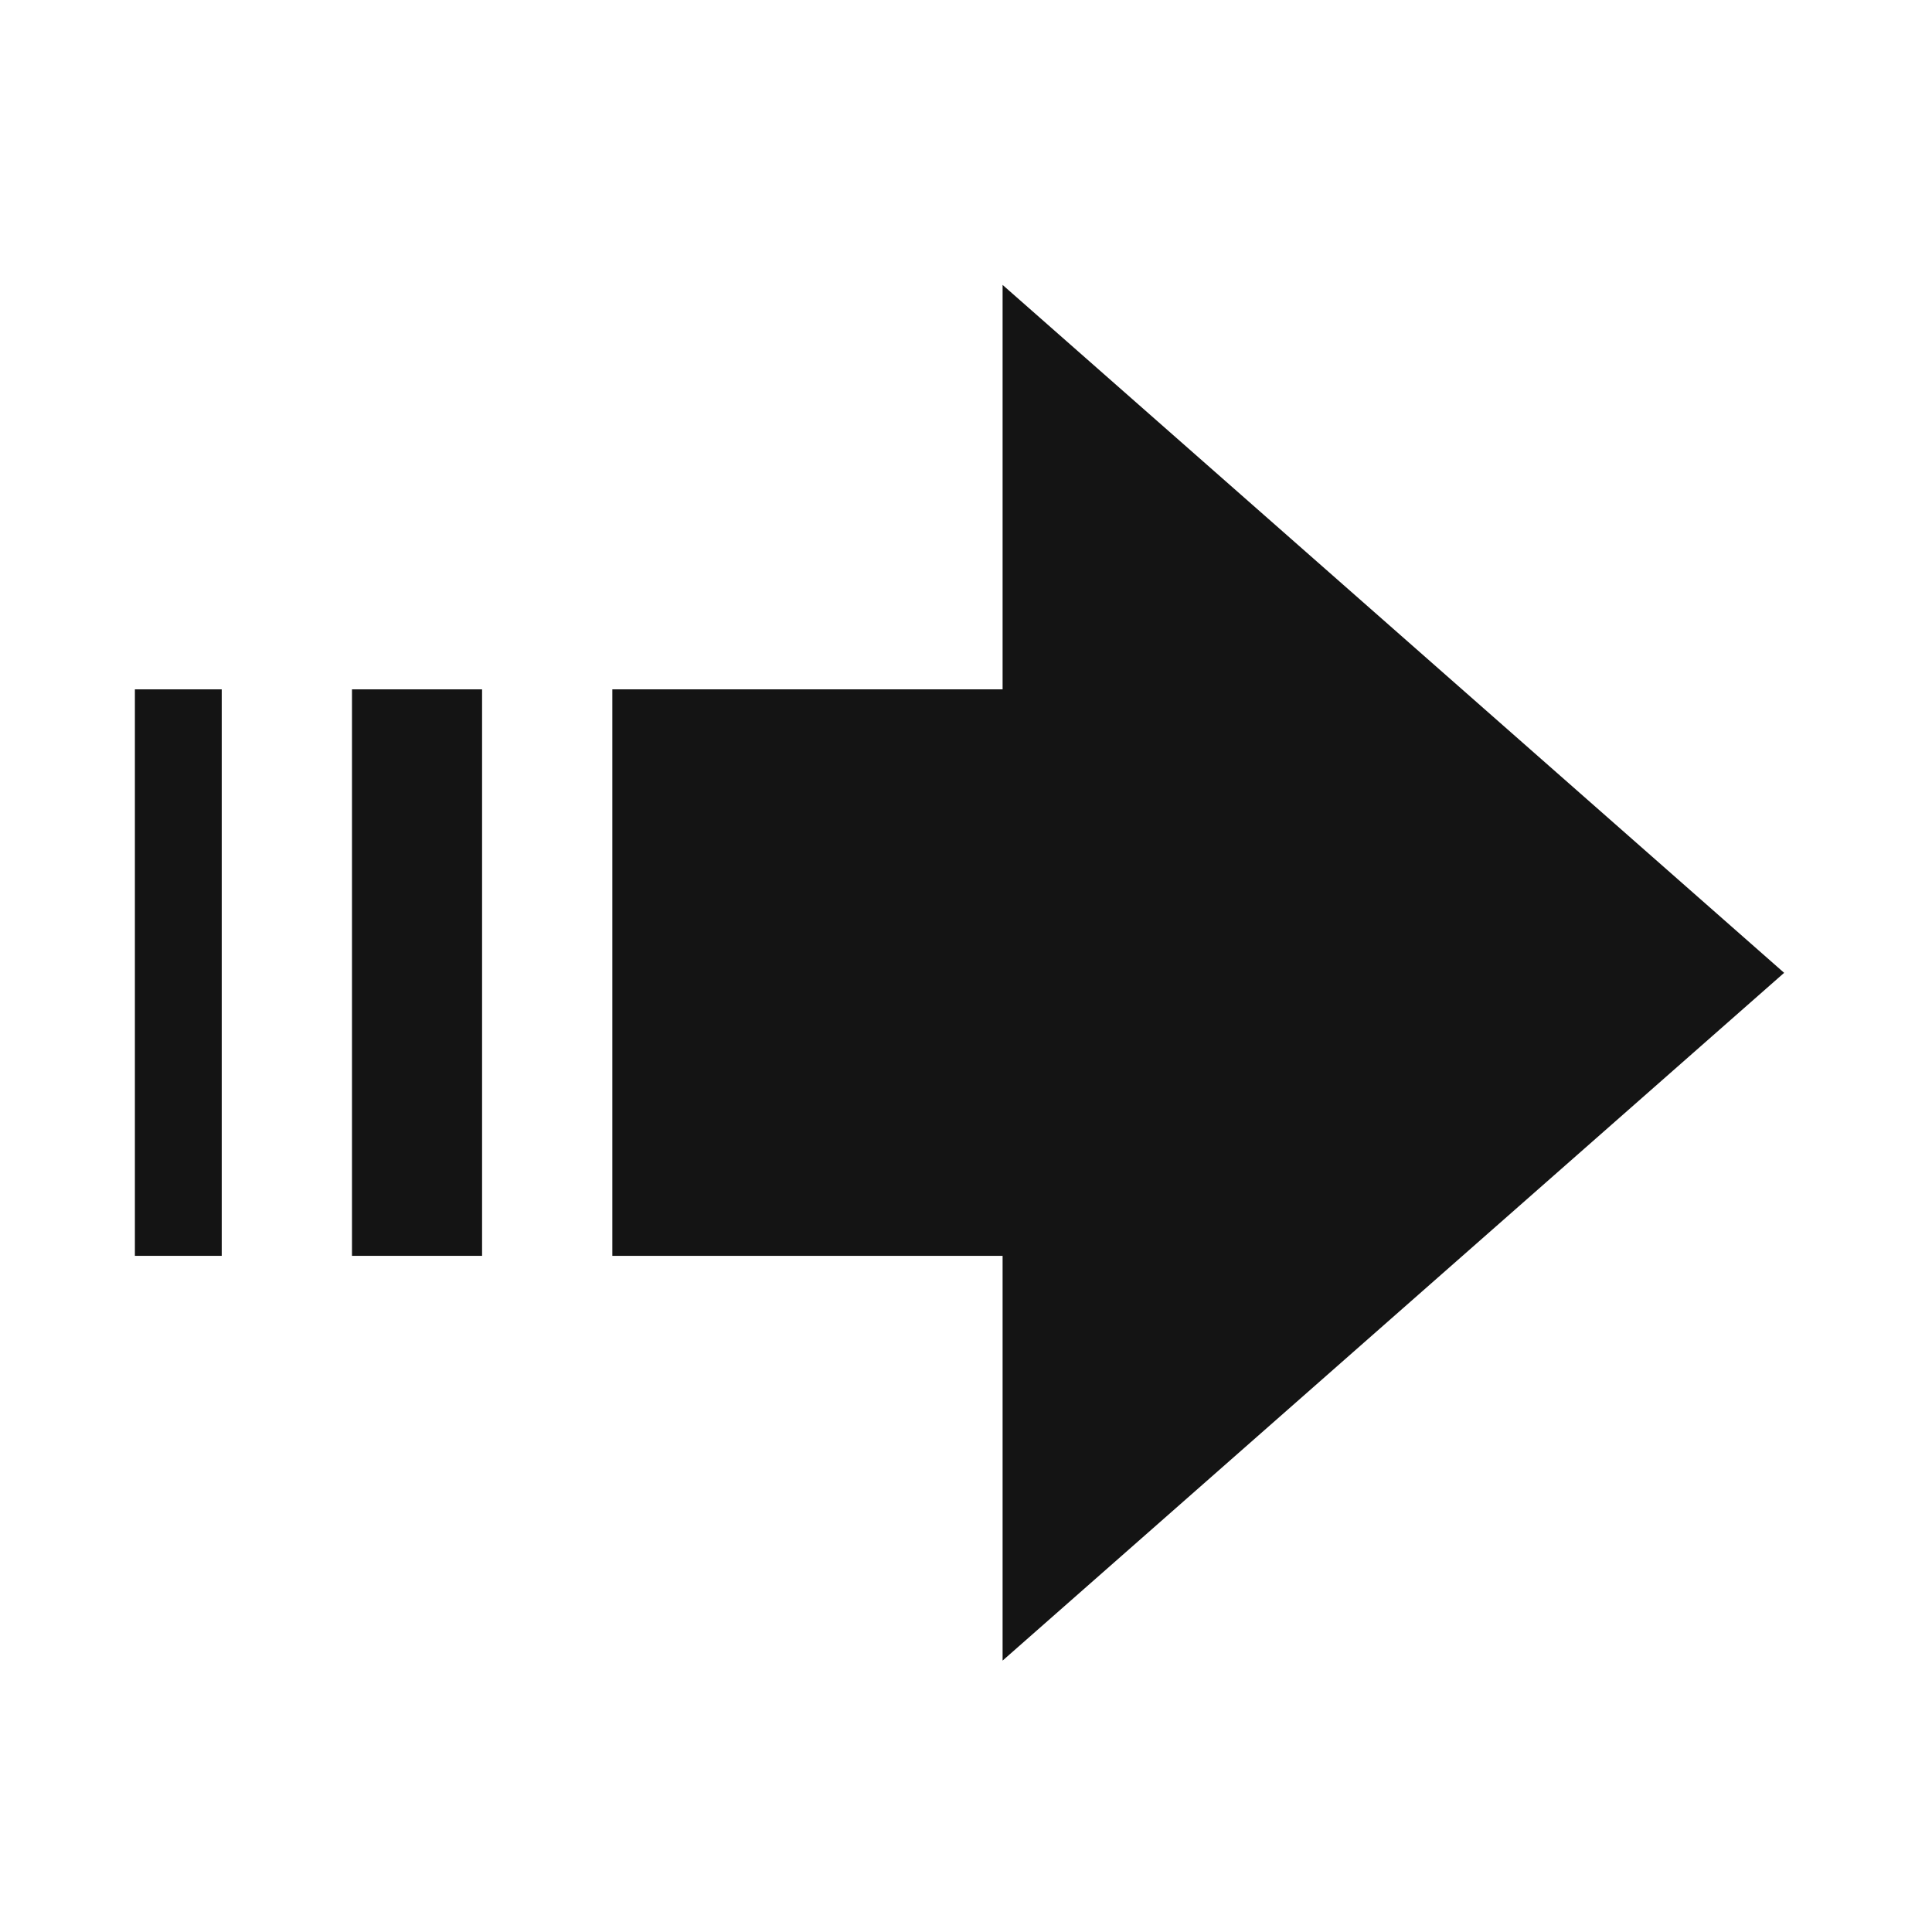
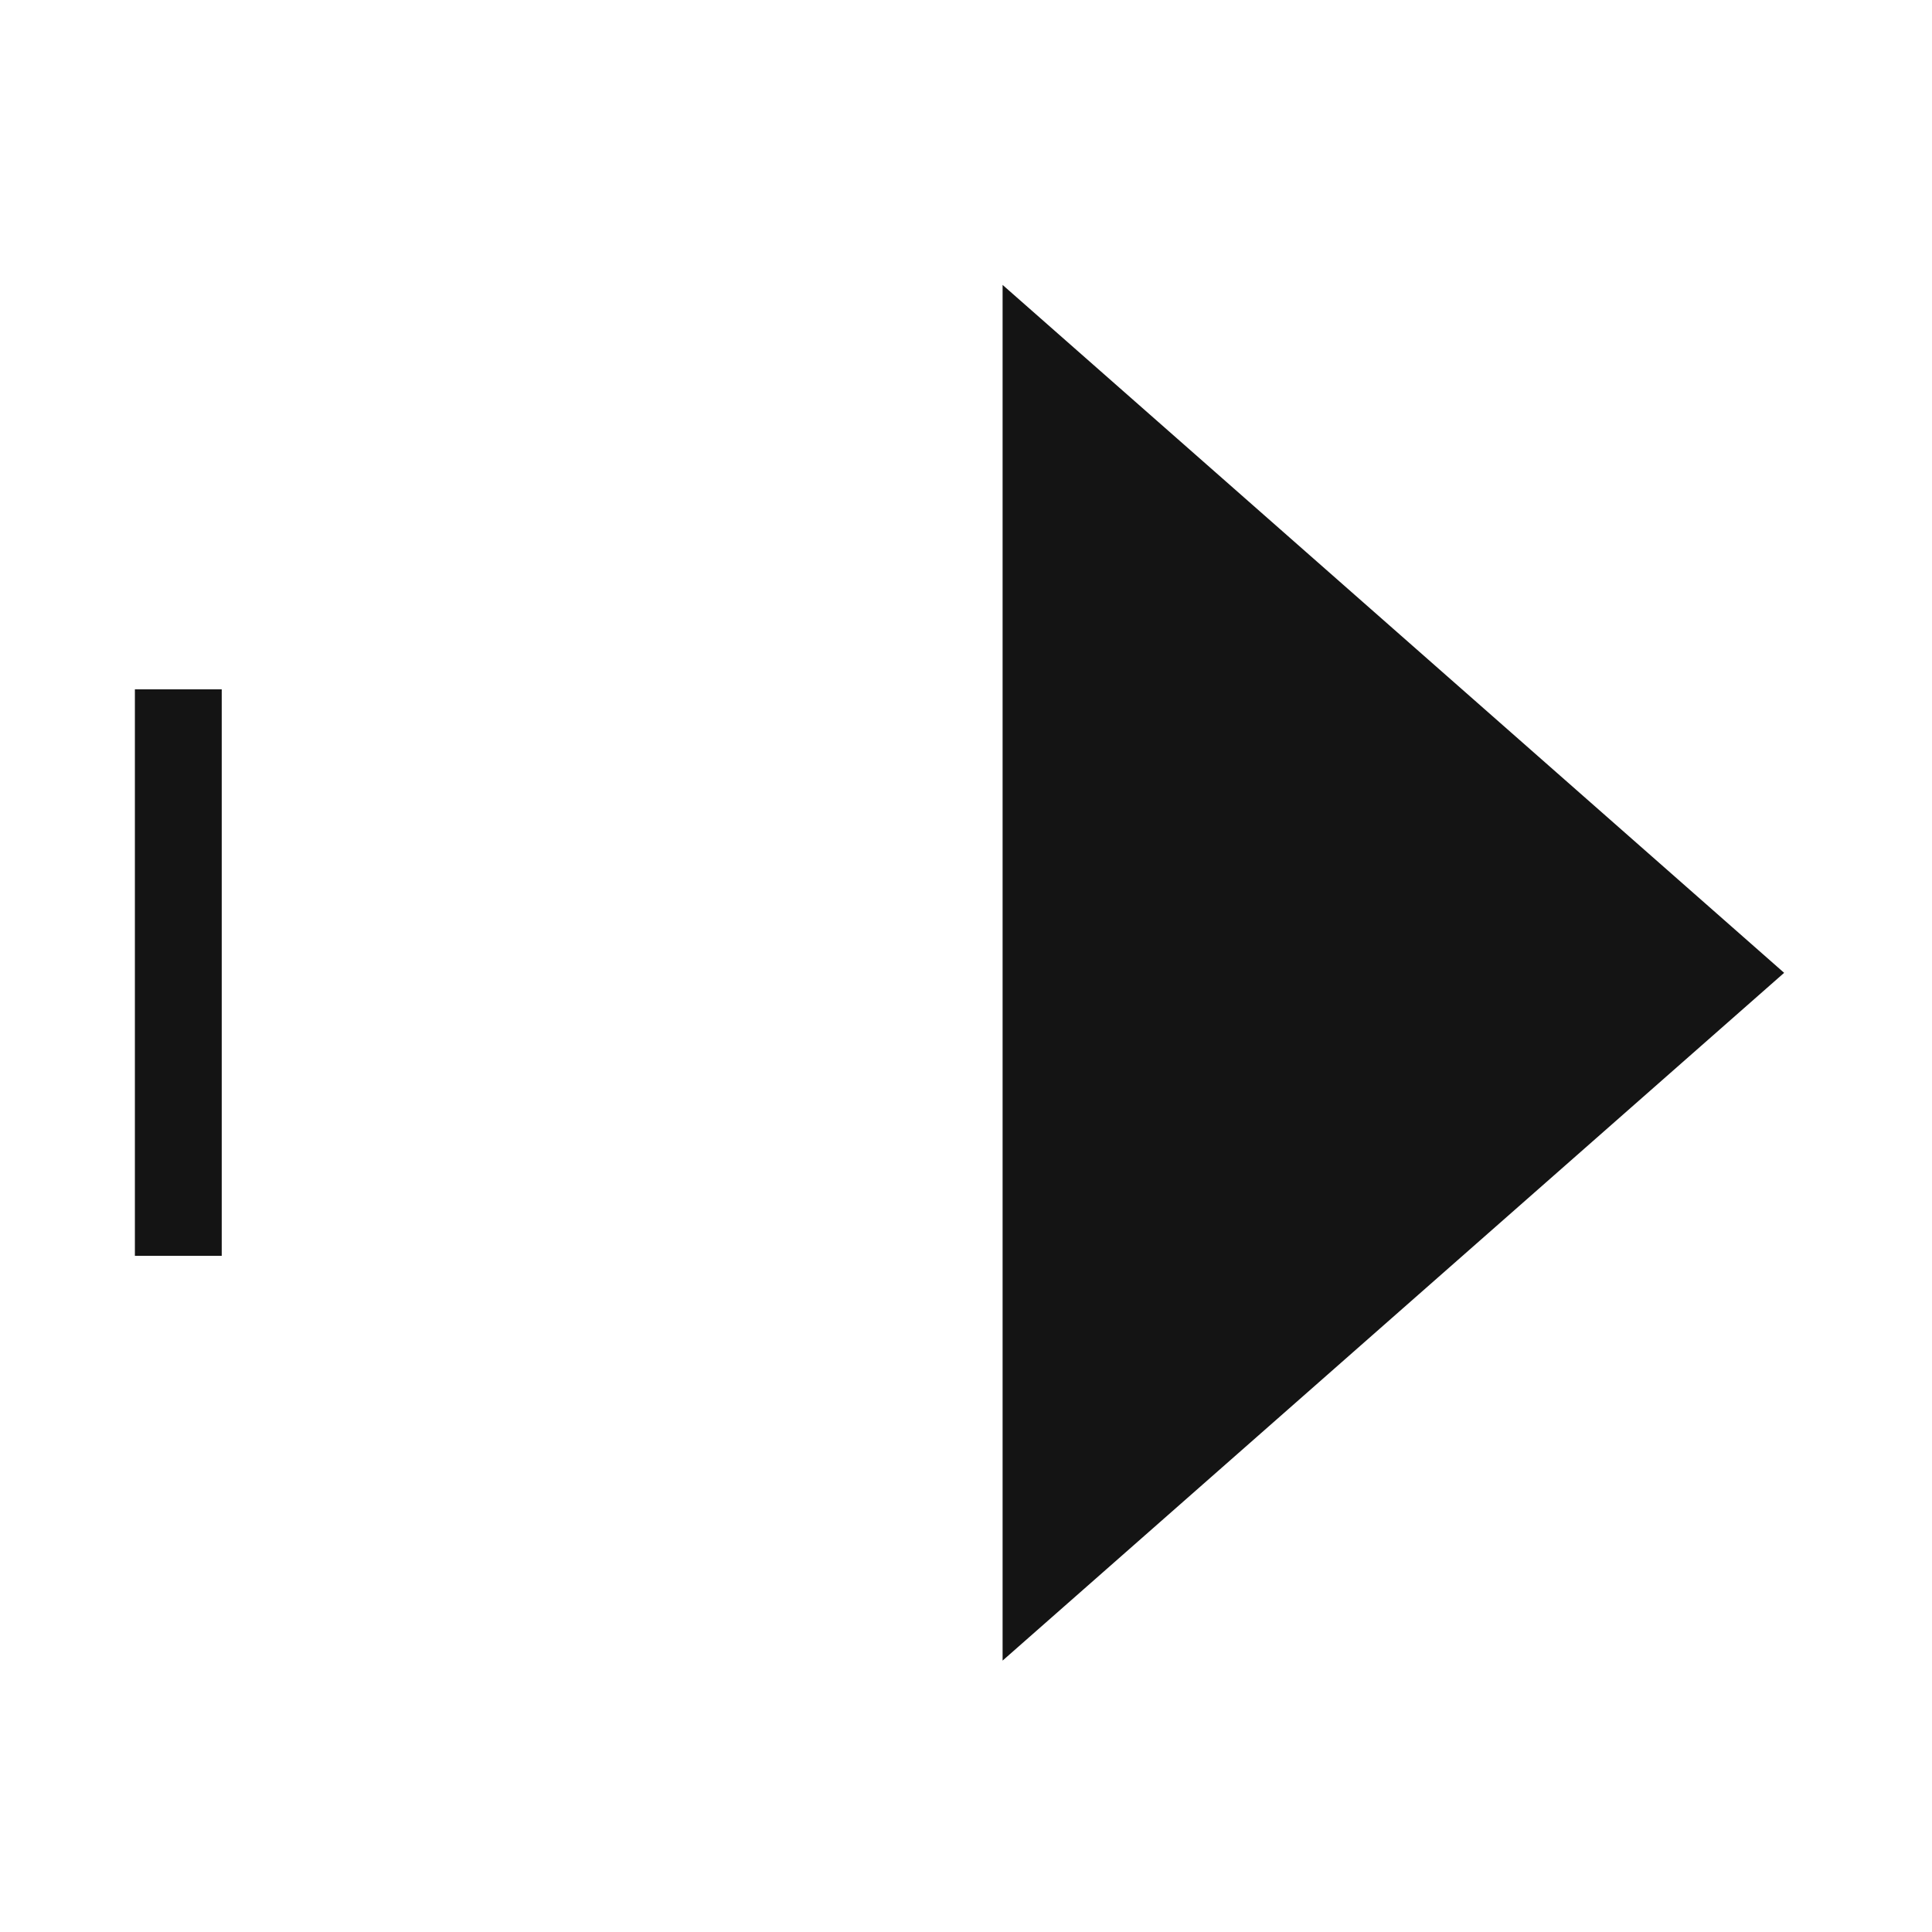
<svg xmlns="http://www.w3.org/2000/svg" xmlns:ns1="http://www.inkscape.org/namespaces/inkscape" xmlns:ns2="http://sodipodi.sourceforge.net/DTD/sodipodi-0.dtd" width="256" height="256" viewBox="0 0 67.733 67.733" version="1.1" id="svg4925" ns1:version="0.92.5 (2060ec1f9f, 2020-04-08)" ns2:docname="badge_folderlink_overlay.svg">
  <defs id="defs4919">
    <ns1:path-effect effect="bend_path" id="path-effect5913" is_visible="true" bendpath="m -52.907,216.289 5.667,-1.688 5.329,0.506 2.773,1.857" prop_scale="1" scale_y_rel="false" vertical="false" />
    <path style="opacity:1;vector-effect:none;fill:#7ec592;fill-opacity:0.567;stroke:none;stroke-width:0.447;stroke-linecap:butt;stroke-linejoin:miter;stroke-miterlimit:4;stroke-dasharray:none;stroke-dashoffset:0;stroke-opacity:1;paint-order:stroke fill markers" d="m -34.39,220.277 a 4.662,4.662 0 0 1 -4.662,4.662 4.662,4.662 0 0 1 -4.662,-4.662 4.662,4.662 0 0 1 4.662,-4.662 4.662,4.662 0 0 1 4.662,4.662 z" id="path5854-2" ns1:connector-curvature="0" />
-     <path style="opacity:1;vector-effect:none;fill:#7ec592;fill-opacity:0.567;stroke:none;stroke-width:0.447;stroke-linecap:butt;stroke-linejoin:miter;stroke-miterlimit:4;stroke-dasharray:none;stroke-dashoffset:0;stroke-opacity:1;paint-order:stroke fill markers" d="m -34.39,220.277 a 4.662,4.662 0 0 1 -4.662,4.662 4.662,4.662 0 0 1 -4.662,-4.662 4.662,4.662 0 0 1 4.662,-4.662 4.662,4.662 0 0 1 4.662,4.662 z" id="path5854-4" ns1:connector-curvature="0" />
  </defs>
  <ns2:namedview id="base" pagecolor="#ffffff" bordercolor="#666666" borderopacity="1.0" ns1:pageopacity="0.0" ns1:pageshadow="2" ns1:zoom="8.2744158" ns1:cx="28.277138" ns1:cy="121.96495" ns1:document-units="mm" ns1:current-layer="layer1" showgrid="false" units="px" ns1:window-width="3840" ns1:window-height="2065" ns1:window-x="0" ns1:window-y="0" ns1:window-maximized="1" ns1:snap-global="false" />
  <g ns1:label="Layer 1" ns1:groupmode="layer" id="layer1" transform="translate(0,-229.267)">
    <g id="g4010" transform="matrix(0.284,0,0,0.282,-64.334,229.175)">
      <g id="g3951" />
    </g>
    <g transform="matrix(0,0.055,-0.059,0,63.139,235.873)" id="g12-5" style="fill:#141414;fill-opacity:1">
-       <path d="M 319.3,783.7 H 680.4 V 861 H 319.3 Z" id="path4-9" ns1:connector-curvature="0" style="fill:#141414;fill-opacity:1" />
      <path d="M 319.3,938.4 H 680.4 V 990 H 319.3 Z" id="path6" ns1:connector-curvature="0" style="fill:#141414;fill-opacity:1" />
-       <path d="m 319.3,216.3 h 361.1 v 490 H 319.3 Z" id="path8" ns1:connector-curvature="0" style="fill:#141414;fill-opacity:1" />
      <path d="M 500,10 938.4,474.4 H 61.5 Z" id="path10" ns1:connector-curvature="0" style="fill:#141414;fill-opacity:1" />
    </g>
  </g>
</svg>